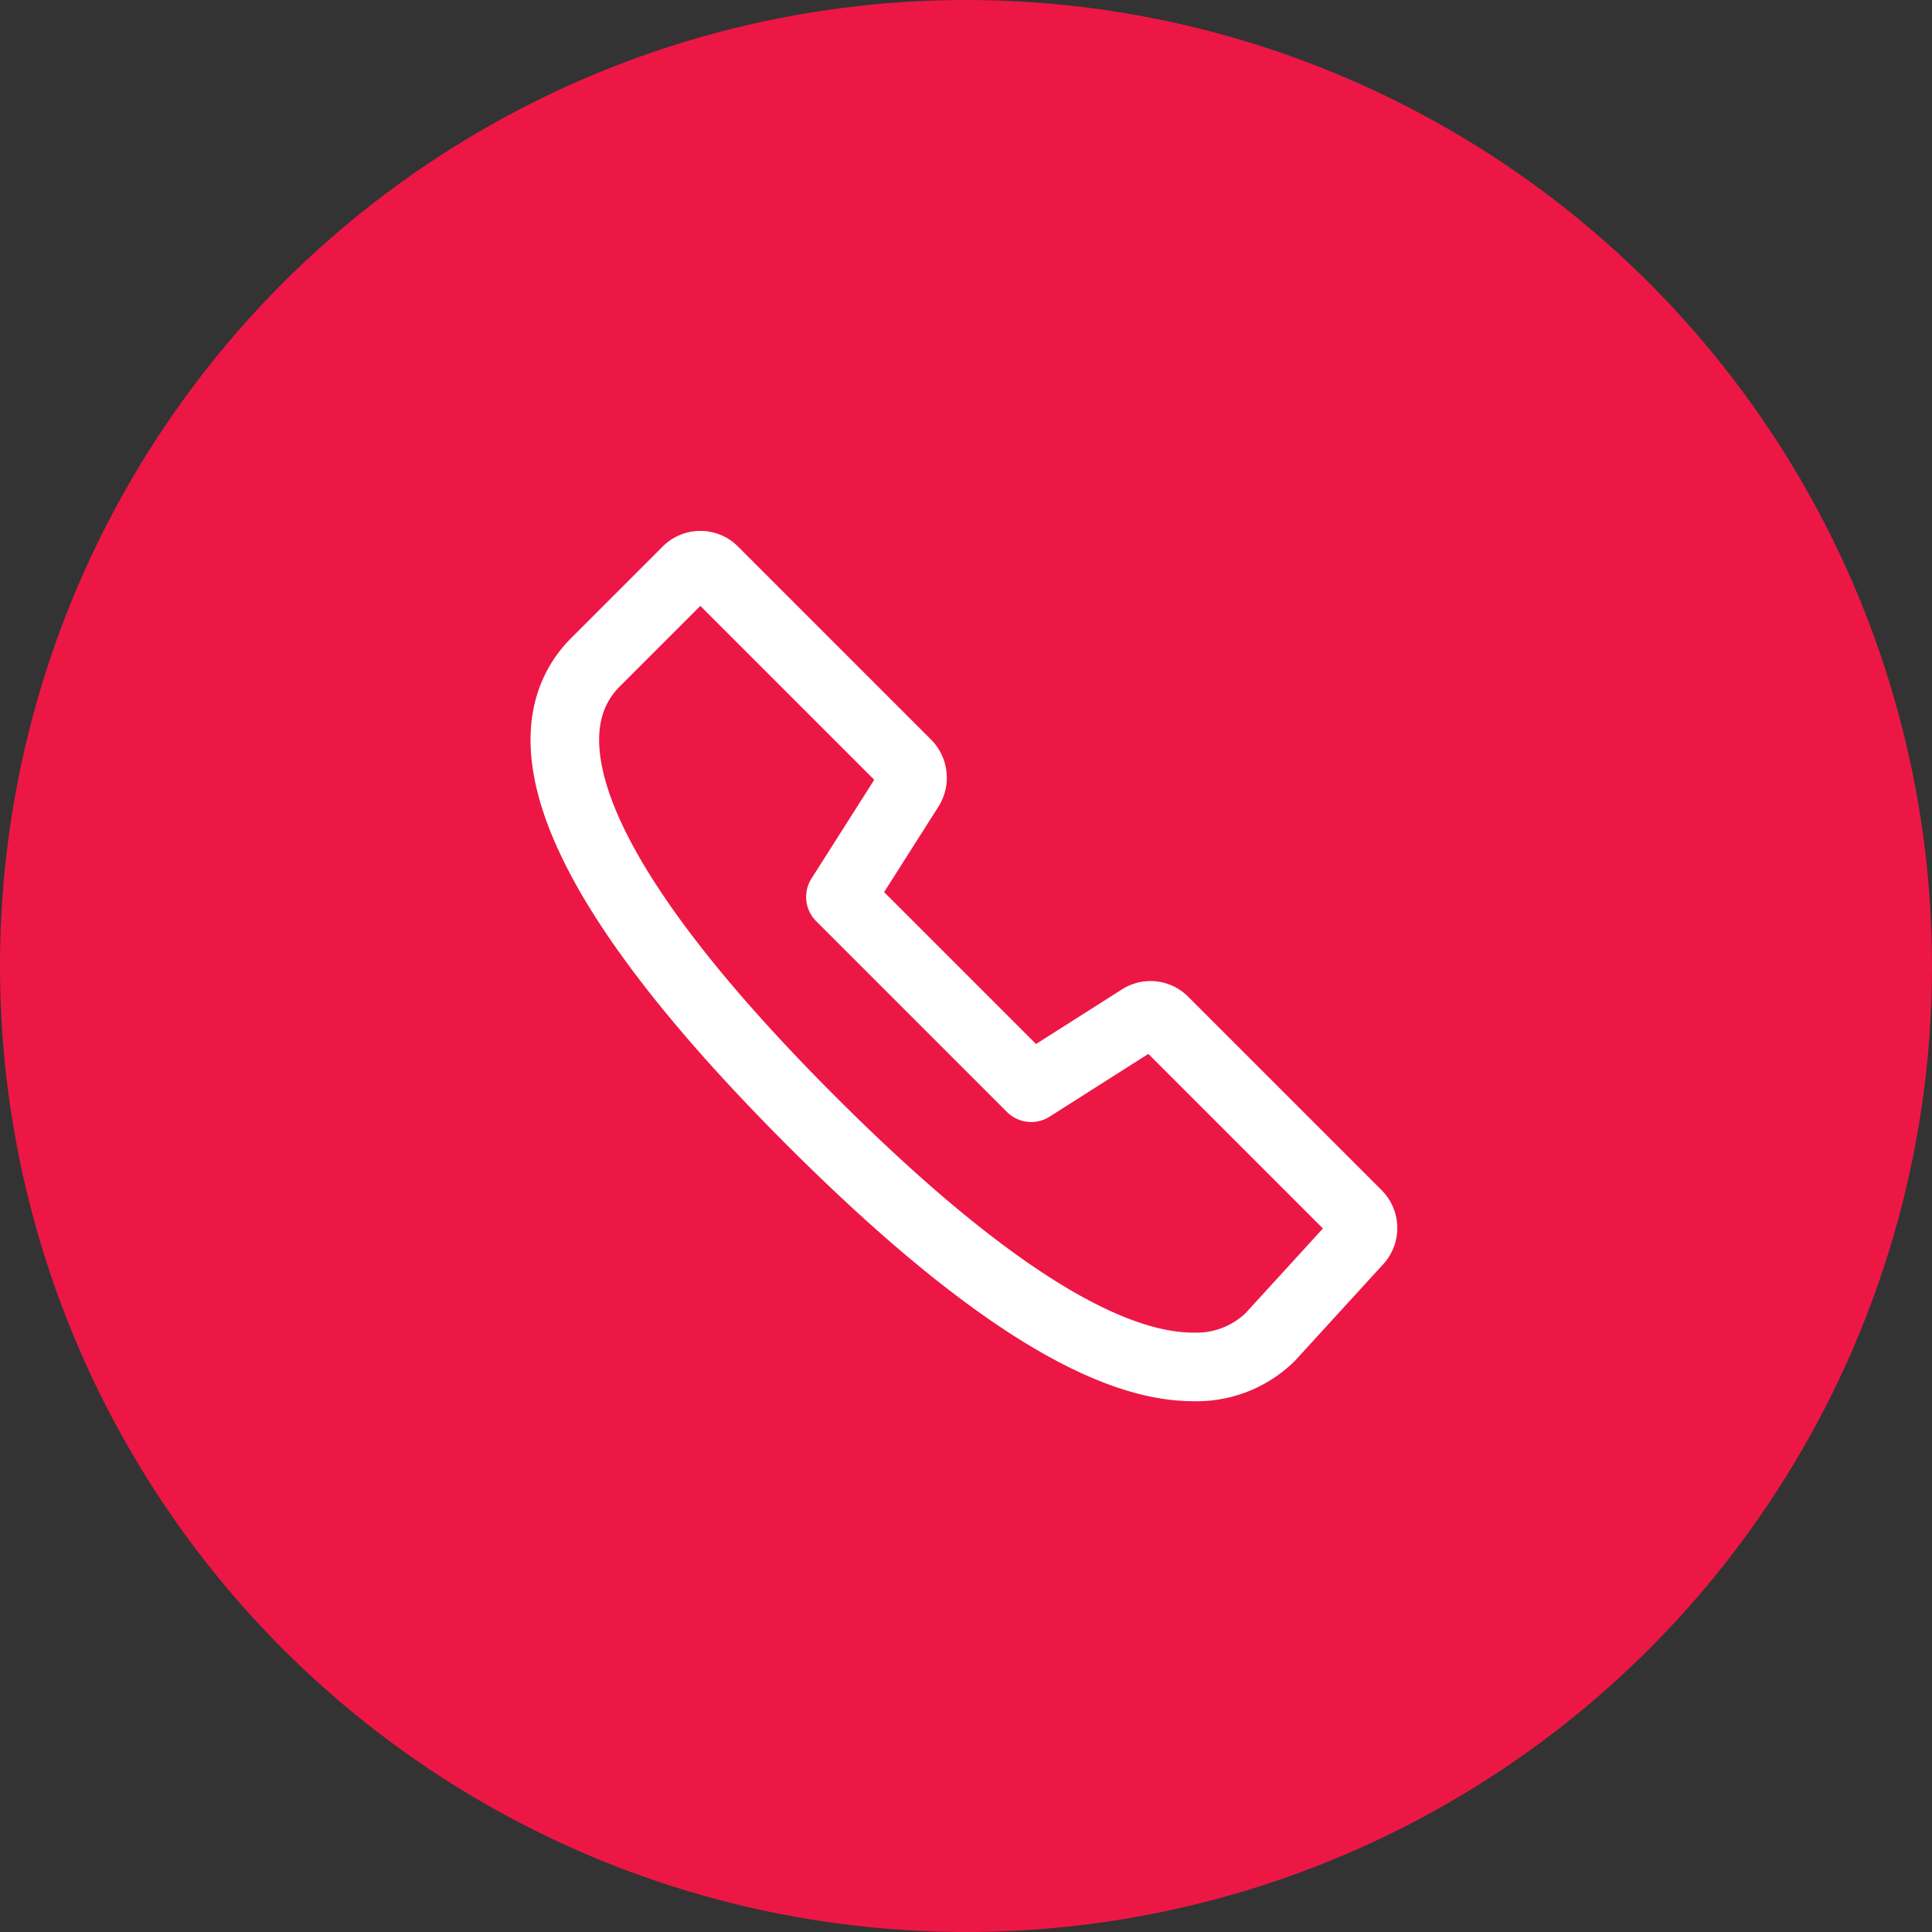
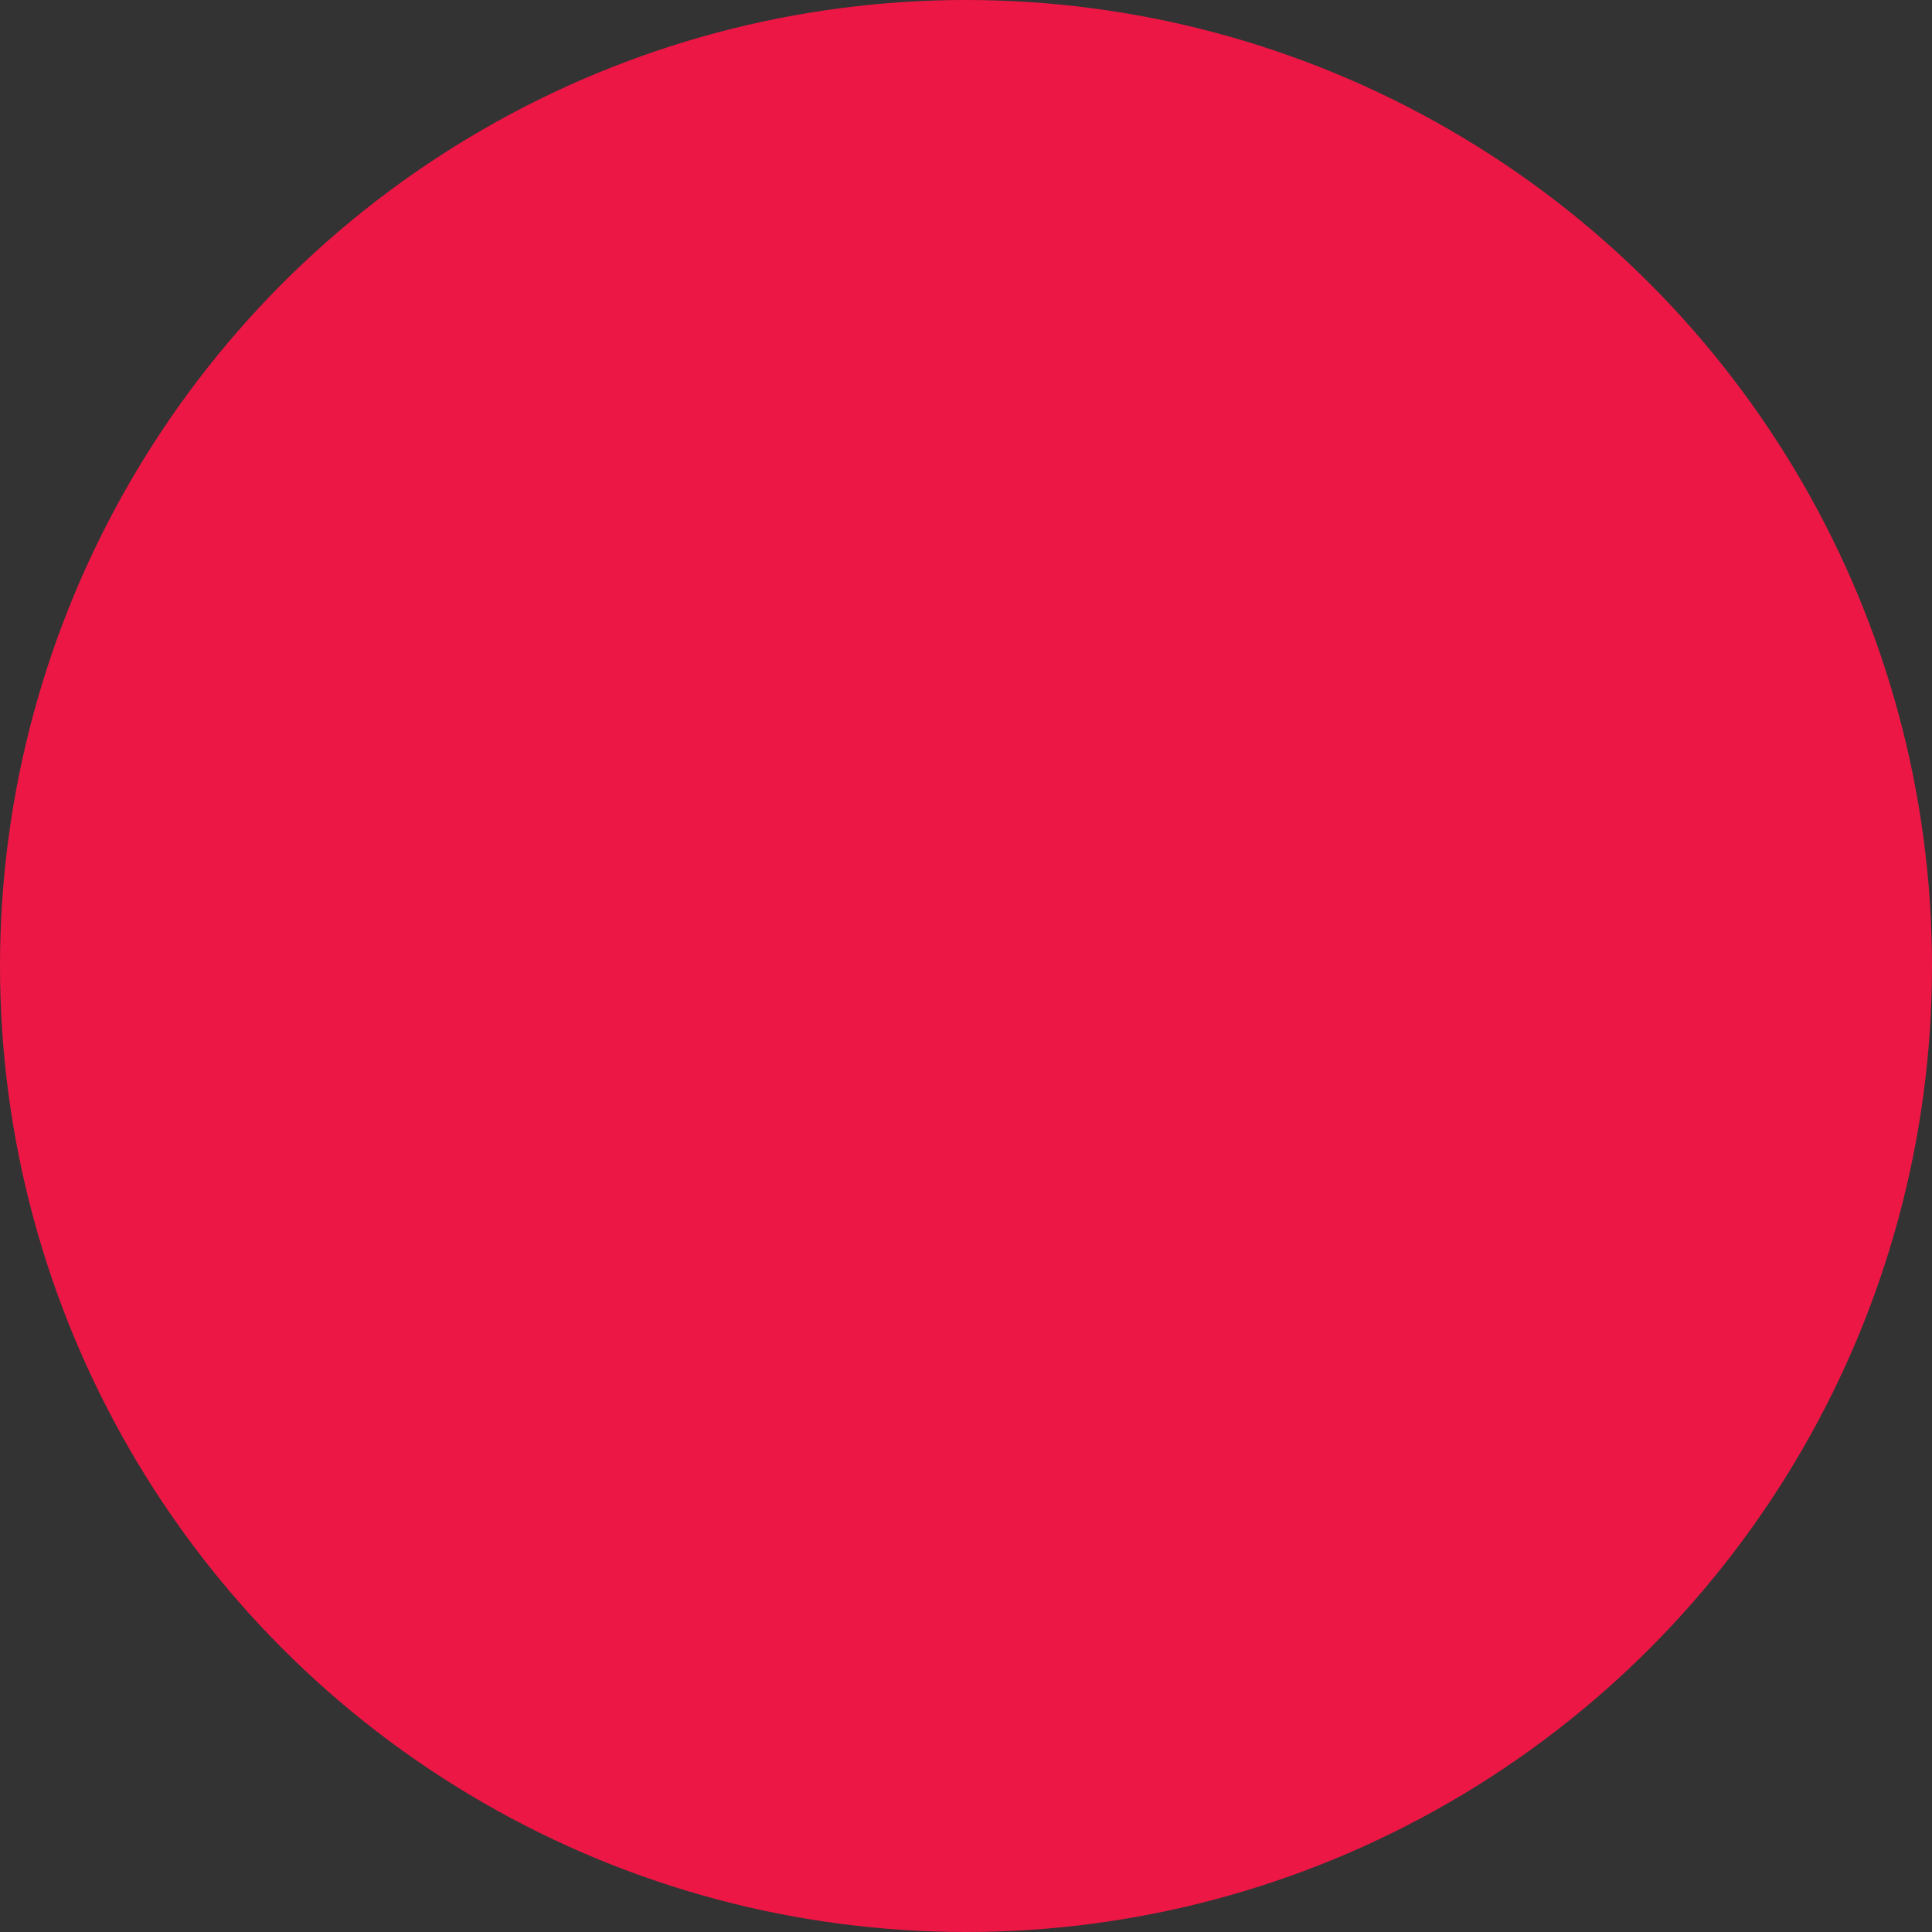
<svg xmlns="http://www.w3.org/2000/svg" viewBox="0 0 40 40">
  <rect x="0" y="0" width="40" height="40" fill="#333333" stroke="none" />
  <defs>
    <style>
      .cls-1 {
        fill: #ed1745;
      }

      .cls-2 {
        fill: none;
        stroke: #fff;
        stroke-linecap: round;
        stroke-linejoin: round;
        stroke-width: 1.42px;
      }
    </style>
  </defs>
  <title>tel</title>
  <g id="Layer_2" data-name="Layer 2">
    <g id="Artwork">
      <g>
        <circle class="cls-1" cx="20" cy="20" r="20" />
-         <path class="cls-2" d="M24.7,28.3c-1.87,0-4.52-1.71-7.9-5.09-5.77-5.77-5.62-8.35-4.47-9.5l1.89-1.89a.39.39,0,0,1,.56,0l4,4a.41.41,0,0,1,.05.5l-1.43,2.25,3.95,3.95,2.25-1.43a.39.39,0,0,1,.5.05l4,4a.4.4,0,0,1,0,.57L26.3,27.68A2.18,2.18,0,0,1,24.7,28.3Z" />
      </g>
    </g>
  </g>
</svg>